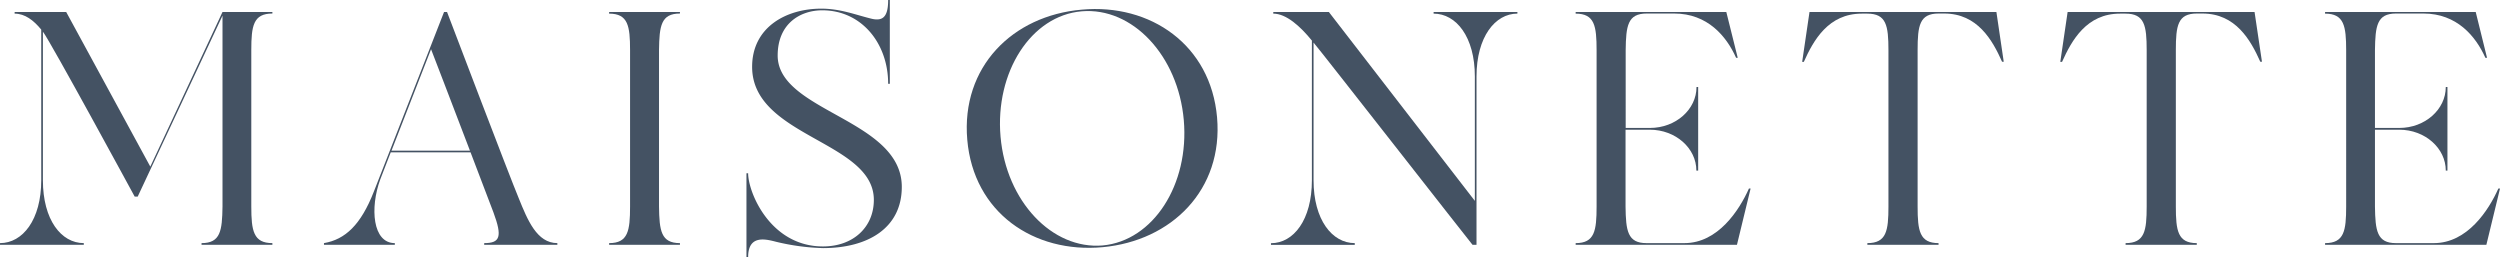
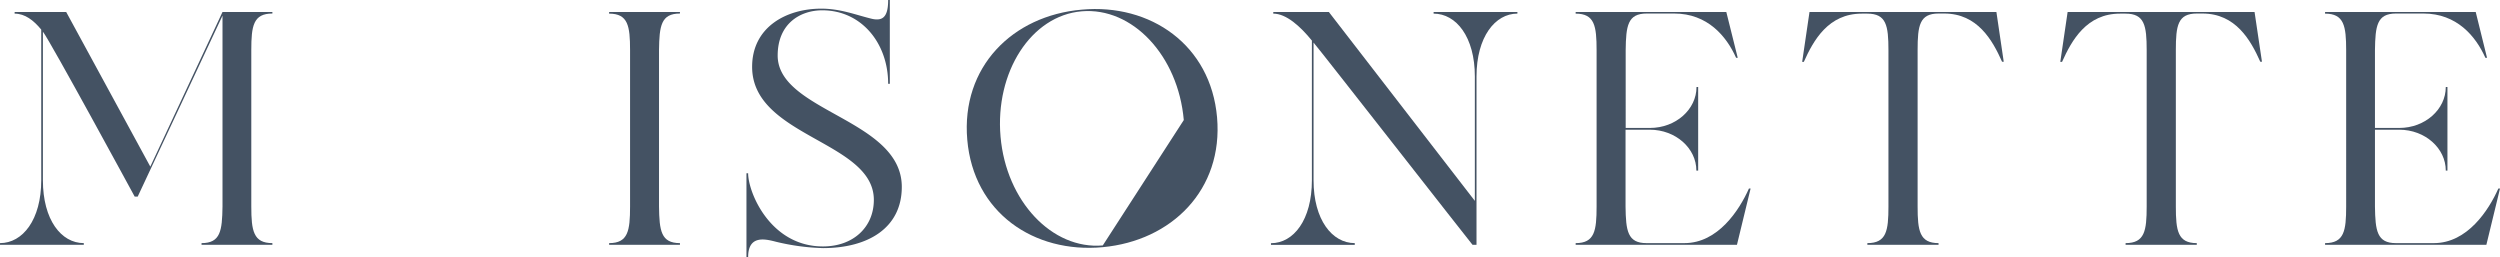
<svg xmlns="http://www.w3.org/2000/svg" viewBox="0 0 948.08 97.5">
  <defs>
    <style>.cls-1{fill:#445263;}</style>
  </defs>
  <g id="Layer_2" data-name="Layer 2">
    <g id="Layer_1-2" data-name="Layer 1">
      <path class="cls-1" d="M57,63.19,25.1,4.54H5.55v.63c3.91,0,7.19,2.52,10.09,6.06V68.36c0,15-7.06,23.84-15.64,23.84v.63H31.78V92.2c-8.57,0-15.51-8.83-15.51-23.84V12c2.9,3.78,34.81,62.56,34.81,62.56h1.14L84.38,5.93V78.32c-.13,9.21-.76,13.88-7.95,13.88v.63H103.3V92.2c-7.19,0-8-4.67-8-13.88V19c0-9.2.76-13.87,8-13.87V4.54H84.38Z" />
-       <path class="cls-1" d="M196.77,75.3c-3.4-8.07-27.24-70.76-27.24-70.76H168.4L141.78,72.65c-4.92,12.61-10.84,18.16-18.92,19.55v.63h26.87V92.2c-8.45,0-9.46-13.37-5.55-24.09.38-1,1.89-4.92,4-10.34h30.27c3.9,10.21,7.44,19.42,8.7,22.83,3.4,9.2,2.52,11.6-3.53,11.6v.63h27.75V92.2C203.59,92.2,200.05,83.37,196.77,75.3Zm-48.3-18.16c4.16-10.73,10.47-26.87,15-38.47.25.63,8.07,20.93,14.75,38.47Z" />
      <path class="cls-1" d="M231,5.17c7.19,0,7.94,4.67,7.94,13.87V78.32c0,9.21-.75,13.88-7.94,13.88v.63h26.86V92.2c-7.18,0-7.82-4.67-7.94-13.88V19c.12-9.2.76-13.87,7.94-13.87V4.54H231Z" />
      <path class="cls-1" d="M294.92,21.06c0-12.23,8.7-17.15,16.9-17.15,14.89,0,25,12.49,25,27.87h.63V0h-.63c0,6.94-2.4,8.2-6.94,6.94-5.55-1.39-11.35-3.66-18.41-3.66-13.37,0-26.24,7.06-26.24,22.07,0,26.61,46.16,28.13,46.16,50.45,0,10.35-7.82,17.66-19.29,17.66-19.93,0-28.38-20.43-28.38-27.75h-.64V97.5h.64c0-8.58,6.68-6.81,10.59-5.81a84.88,84.88,0,0,0,17.79,2.4c17.15,0,29.89-7.69,29.89-23.21C342,45.15,294.92,42.38,294.92,21.06Z" />
-       <path class="cls-1" d="M410.21,3.66C384,5.93,364.43,25.35,366.82,53s25.23,43.14,51.34,40.74S463.94,72,461.55,44.52,436.32,1.26,410.21,3.66Zm8,89.42C399,94.72,381.58,76.31,379.44,51.84S391,5.93,410.21,4.29s36.58,16.77,38.72,41.24S437.33,91.32,418.16,93.08Z" />
+       <path class="cls-1" d="M410.21,3.66C384,5.93,364.43,25.35,366.82,53s25.23,43.14,51.34,40.74S463.94,72,461.55,44.52,436.32,1.26,410.21,3.66Zm8,89.42C399,94.72,381.58,76.31,379.44,51.84S391,5.93,410.21,4.29s36.58,16.77,38.72,41.24Z" />
      <path class="cls-1" d="M543.67,5.17c8.57,0,15.64,8.83,15.64,23.84V76.18L503.94,4.54H482.87v.63c4.92,0,10.22,4.79,14.64,10.22v53c0,15-6.94,23.84-15.52,23.84v.63h31.78V92.2c-8.57,0-15.63-8.83-15.63-23.84V16.14c2.9,3.41,59.28,75.55,60.28,76.69h1.52V29c0-15,7.06-23.84,15.51-23.84V4.54H543.67Z" />
      <path class="cls-1" d="M638.78,92.2H624.4c-7.19,0-7.82-4.67-7.94-13.88V49.19h9.2c9.84,0,17.66,7.06,17.66,15.51H644V33h-.63c0,8.46-7.82,15.52-17.66,15.52h-9.2V19c.12-9.2.75-13.87,7.94-13.87h10.47c12.61,0,19.8,8.58,23.46,16.78H659L654.67,4.54H597.54v.63c7.19,0,7.94,4.67,7.94,13.87V78.32c0,9.21-.75,13.88-7.94,13.88v.63h61.17l5.17-21.32h-.63C659.59,79.71,651.52,92.2,638.78,92.2Z" />
      <path class="cls-1" d="M686.22,4.54l-2.78,18.92h.63c3.66-8.2,9.33-18.29,21.95-18.29h2.14c7.19,0,8,4.54,8,13.87V78.32c0,9.21-.76,13.88-8,13.88v.63h27V92.2c-7.19,0-7.94-4.67-7.94-13.88V19c0-9.33.75-13.87,7.94-13.87h2.15c12.61,0,18.29,10.09,21.94,18.29h.63L757.1,4.54Z" />
      <path class="cls-1" d="M784.11,4.54l-2.78,18.92H782c3.66-8.2,9.33-18.29,21.95-18.29h2.14c7.19,0,8,4.54,8,13.87V78.32c0,9.21-.76,13.88-8,13.88v.63h27V92.2c-7.19,0-7.94-4.67-7.94-13.88V19c0-9.33.75-13.87,7.94-13.87h2.15c12.61,0,18.28,10.09,21.94,18.29h.63L855,4.54Z" />
      <path class="cls-1" d="M947.45,71.51C943.8,79.71,935.72,92.2,923,92.2H908.6c-7.18,0-7.81-4.67-7.94-13.88V49.19h9.21c9.83,0,17.65,7.06,17.65,15.51h.63V33h-.63c0,8.46-7.82,15.52-17.65,15.52h-9.21V19c.13-9.2.76-13.87,7.94-13.87h10.47c12.62,0,19.8,8.58,23.46,16.78h.63L938.87,4.54H881.74v.63c7.19,0,8,4.67,8,13.87V78.32c0,9.21-.76,13.88-8,13.88v.63h61.17l5.17-21.32Z" />
    </g>
  </g>
</svg>